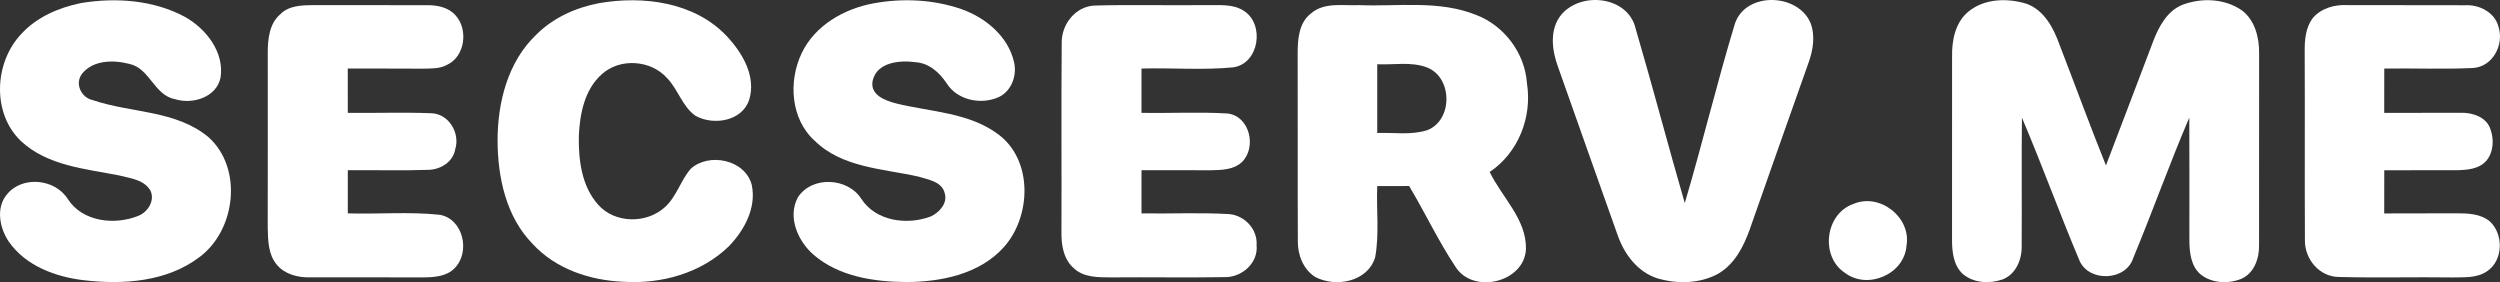
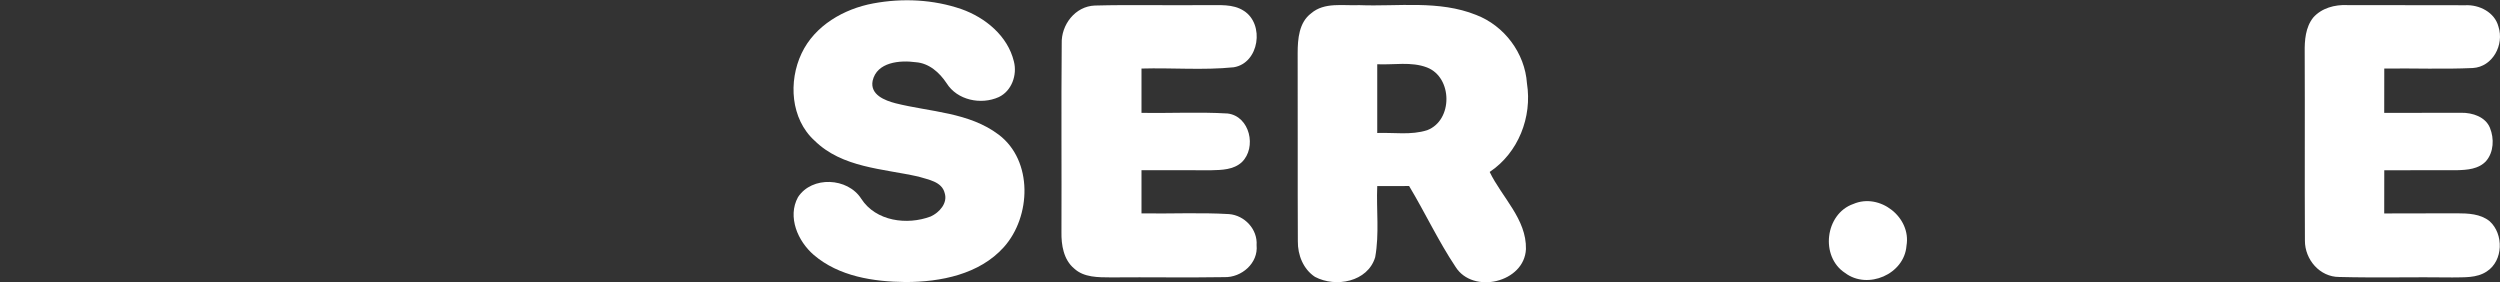
<svg xmlns="http://www.w3.org/2000/svg" width="124" height="14" viewBox="0 0 124 14" fill="none">
  <rect x="0" y="0" width="124" height="14" fill="#333333" stroke="none" />
-   <path d="M4.008 0.153C5.734 -0.135 7.605 -0.003 9.169 0.834C10.216 1.42 11.141 2.589 10.938 3.855C10.737 4.835 9.534 5.193 8.674 4.916C7.644 4.725 7.43 3.378 6.408 3.168C5.63 2.966 4.624 2.973 4.075 3.651C3.691 4.141 4.025 4.848 4.607 4.968C6.503 5.614 8.73 5.456 10.348 6.809C12.061 8.355 11.691 11.424 9.89 12.755C8.274 13.978 6.125 14.126 4.181 13.902C2.764 13.738 1.269 13.193 0.427 11.972C-0.016 11.307 -0.213 10.318 0.334 9.654C1.086 8.702 2.734 8.86 3.364 9.875C4.099 11.007 5.68 11.176 6.846 10.712C7.328 10.53 7.704 9.949 7.458 9.448C7.136 8.902 6.447 8.843 5.894 8.698C4.224 8.37 2.362 8.223 1.049 7.006C-0.409 5.629 -0.288 3.111 1.047 1.693C1.816 0.847 2.909 0.381 4.008 0.153Z" fill="white" />
-   <path d="M29.708 0.158C31.901 -0.226 34.456 0.099 36.053 1.799C36.822 2.621 37.515 3.784 37.161 4.946C36.813 6.017 35.379 6.241 34.491 5.74C33.838 5.276 33.631 4.434 33.085 3.87C32.277 2.968 30.735 2.862 29.838 3.692C28.989 4.449 28.758 5.659 28.71 6.746C28.689 7.93 28.847 9.233 29.665 10.149C30.484 11.083 32.052 11.107 32.959 10.292C33.556 9.771 33.752 8.956 34.262 8.37C35.169 7.55 36.96 7.919 37.286 9.168C37.53 10.305 36.916 11.424 36.15 12.217C34.78 13.547 32.806 14.095 30.933 13.976C29.276 13.909 27.568 13.349 26.421 12.1C25.103 10.76 24.686 8.802 24.68 6.976C24.678 5.091 25.185 3.074 26.583 1.736C27.423 0.886 28.549 0.379 29.708 0.158Z" fill="white" />
  <path d="M43.319 0.168C44.766 -0.1 46.293 -0.029 47.689 0.453C48.87 0.871 49.983 1.78 50.289 3.048C50.462 3.716 50.181 4.514 49.538 4.816C48.658 5.213 47.477 4.972 46.95 4.126C46.598 3.595 46.079 3.131 45.416 3.085C44.641 2.979 43.492 3.072 43.282 4.009C43.148 4.703 43.891 4.985 44.425 5.124C46.146 5.555 48.065 5.566 49.538 6.681C51.246 7.973 51.147 10.745 49.79 12.259C48.577 13.61 46.656 13.987 44.917 13.989C43.33 13.974 41.612 13.714 40.364 12.645C39.578 11.97 39.042 10.764 39.58 9.78C40.273 8.715 42.049 8.806 42.718 9.858C43.442 10.979 44.995 11.179 46.166 10.736C46.589 10.543 47.015 10.077 46.857 9.578C46.717 9.001 46.036 8.912 45.561 8.761C43.794 8.362 41.772 8.325 40.401 6.974C39.217 5.9 39.098 4.037 39.759 2.647C40.411 1.264 41.865 0.435 43.319 0.168Z" fill="white" />
-   <path d="M77.441 0.728C78.43 -0.447 80.768 -0.192 81.133 1.439C81.975 4.308 82.733 7.201 83.565 10.073C84.442 7.119 85.159 4.115 86.053 1.168C86.596 -0.428 89.183 -0.343 89.805 1.147C90.047 1.791 89.926 2.5 89.697 3.129C88.719 5.883 87.749 8.639 86.781 11.396C86.477 12.243 86.027 13.111 85.224 13.575C84.317 14.074 83.202 14.093 82.224 13.811C81.245 13.508 80.573 12.625 80.243 11.686C79.245 8.895 78.266 6.098 77.273 3.304C76.972 2.482 76.845 1.452 77.441 0.728Z" fill="white" />
-   <path d="M97.625 0.583C98.417 -0.079 99.571 -0.105 100.519 0.188C101.398 0.505 101.863 1.405 102.159 2.235C102.928 4.224 103.66 6.228 104.455 8.205C105.241 6.139 106.034 4.074 106.814 2.005C107.094 1.29 107.503 0.535 108.256 0.236C109.207 -0.124 110.365 -0.074 111.211 0.524C111.846 1.014 112.06 1.86 112.052 2.63C112.047 5.803 112.052 8.975 112.049 12.148C112.067 12.816 111.805 13.566 111.147 13.839C110.505 14.089 109.71 14.052 109.157 13.616C108.669 13.209 108.6 12.527 108.593 11.933C108.591 9.899 108.602 7.865 108.589 5.833C107.606 8.13 106.768 10.489 105.809 12.796C105.453 13.926 103.664 14.007 103.161 12.968C102.163 10.608 101.292 8.195 100.288 5.837C100.262 7.952 100.29 10.068 100.275 12.183C100.297 12.857 99.994 13.605 99.329 13.859C98.685 14.085 97.897 14.046 97.359 13.592C96.908 13.185 96.826 12.536 96.821 11.961C96.826 8.912 96.819 5.863 96.823 2.814C96.808 2.01 96.977 1.12 97.625 0.583Z" fill="white" />
-   <path d="M13.903 0.706C14.335 0.264 14.992 0.26 15.567 0.253C17.452 0.264 19.336 0.249 21.222 0.257C21.712 0.257 22.252 0.372 22.591 0.756C23.239 1.459 23.068 2.81 22.168 3.218C21.807 3.419 21.377 3.395 20.977 3.406C19.735 3.398 18.494 3.402 17.249 3.4C17.251 4.133 17.251 4.864 17.251 5.597C18.627 5.614 20.003 5.562 21.377 5.616C22.254 5.631 22.835 6.596 22.578 7.405C22.474 8.038 21.835 8.42 21.235 8.424C19.906 8.472 18.578 8.429 17.251 8.442C17.251 9.155 17.251 9.869 17.251 10.584C18.77 10.628 20.301 10.493 21.814 10.654C22.984 10.862 23.345 12.506 22.546 13.306C22.142 13.718 21.526 13.755 20.984 13.759C19.111 13.753 17.238 13.759 15.366 13.757C14.77 13.77 14.119 13.603 13.726 13.124C13.301 12.621 13.294 11.92 13.279 11.296C13.286 8.407 13.281 5.516 13.281 2.628C13.281 1.949 13.352 1.177 13.903 0.706Z" fill="white" />
  <path d="M54.301 0.275C56.15 0.225 58.001 0.277 59.85 0.253C60.47 0.268 61.15 0.179 61.697 0.539C62.733 1.199 62.461 3.129 61.193 3.337C59.677 3.491 58.141 3.356 56.618 3.4C56.618 4.133 56.618 4.864 56.618 5.597C58.042 5.623 59.467 5.545 60.887 5.629C61.995 5.759 62.347 7.323 61.591 8.047C61.185 8.418 60.608 8.433 60.09 8.444C58.932 8.446 57.776 8.44 56.618 8.442C56.618 9.157 56.618 9.871 56.618 10.584C58.066 10.608 59.515 10.534 60.96 10.619C61.731 10.68 62.383 11.372 62.327 12.161C62.418 13.052 61.58 13.77 60.733 13.746C58.858 13.777 56.981 13.742 55.104 13.759C54.48 13.753 53.767 13.772 53.277 13.317C52.754 12.881 52.637 12.155 52.648 11.508C52.661 8.396 52.633 5.282 52.661 2.168C52.627 1.229 53.331 0.312 54.301 0.275Z" fill="white" />
  <path d="M65.03 0.663C65.691 0.093 66.621 0.292 67.419 0.255C69.352 0.331 71.369 -0.001 73.214 0.739C74.612 1.274 75.635 2.63 75.737 4.135C76.003 5.809 75.307 7.581 73.888 8.529C74.497 9.791 75.72 10.871 75.687 12.354C75.612 14.017 73.058 14.609 72.197 13.239C71.341 11.955 70.685 10.55 69.892 9.227C69.363 9.229 68.838 9.229 68.311 9.229C68.261 10.404 68.421 11.599 68.209 12.759C67.838 13.985 66.25 14.275 65.224 13.733C64.643 13.354 64.364 12.647 64.373 11.968C64.358 8.854 64.375 5.738 64.364 2.623C64.366 1.932 64.429 1.114 65.03 0.663ZM68.311 3.187C68.308 4.324 68.308 5.46 68.311 6.596C69.134 6.566 69.991 6.713 70.79 6.457C72.073 5.965 72.052 3.838 70.78 3.346C69.996 3.046 69.129 3.226 68.311 3.187Z" fill="white" />
  <path d="M114.734 0.873C115.151 0.398 115.81 0.223 116.424 0.253C118.376 0.264 120.329 0.249 122.282 0.26C122.975 0.225 123.74 0.611 123.923 1.322C124.217 2.22 123.64 3.315 122.651 3.374C121.189 3.441 119.722 3.38 118.26 3.4C118.26 4.133 118.26 4.866 118.257 5.599C119.532 5.597 120.806 5.594 122.081 5.594C122.627 5.584 123.288 5.794 123.504 6.349C123.716 6.872 123.692 7.544 123.312 7.986C122.947 8.39 122.37 8.429 121.865 8.442C120.664 8.45 119.461 8.435 118.26 8.446C118.26 9.16 118.26 9.873 118.257 10.587C119.456 10.582 120.657 10.584 121.858 10.58C122.416 10.582 123.027 10.602 123.483 10.97C124.191 11.604 124.167 12.929 123.347 13.462C122.845 13.8 122.213 13.748 121.64 13.761C119.767 13.735 117.895 13.787 116.024 13.738C115.061 13.74 114.32 12.874 114.324 11.938C114.307 8.826 114.328 5.711 114.313 2.597C114.305 2.003 114.35 1.357 114.734 0.873Z" fill="white" />
  <path d="M91.927 10.116C93.231 9.552 94.808 10.777 94.562 12.187C94.458 13.605 92.635 14.384 91.516 13.538C90.27 12.731 90.52 10.604 91.927 10.116Z" fill="white" />
</svg>